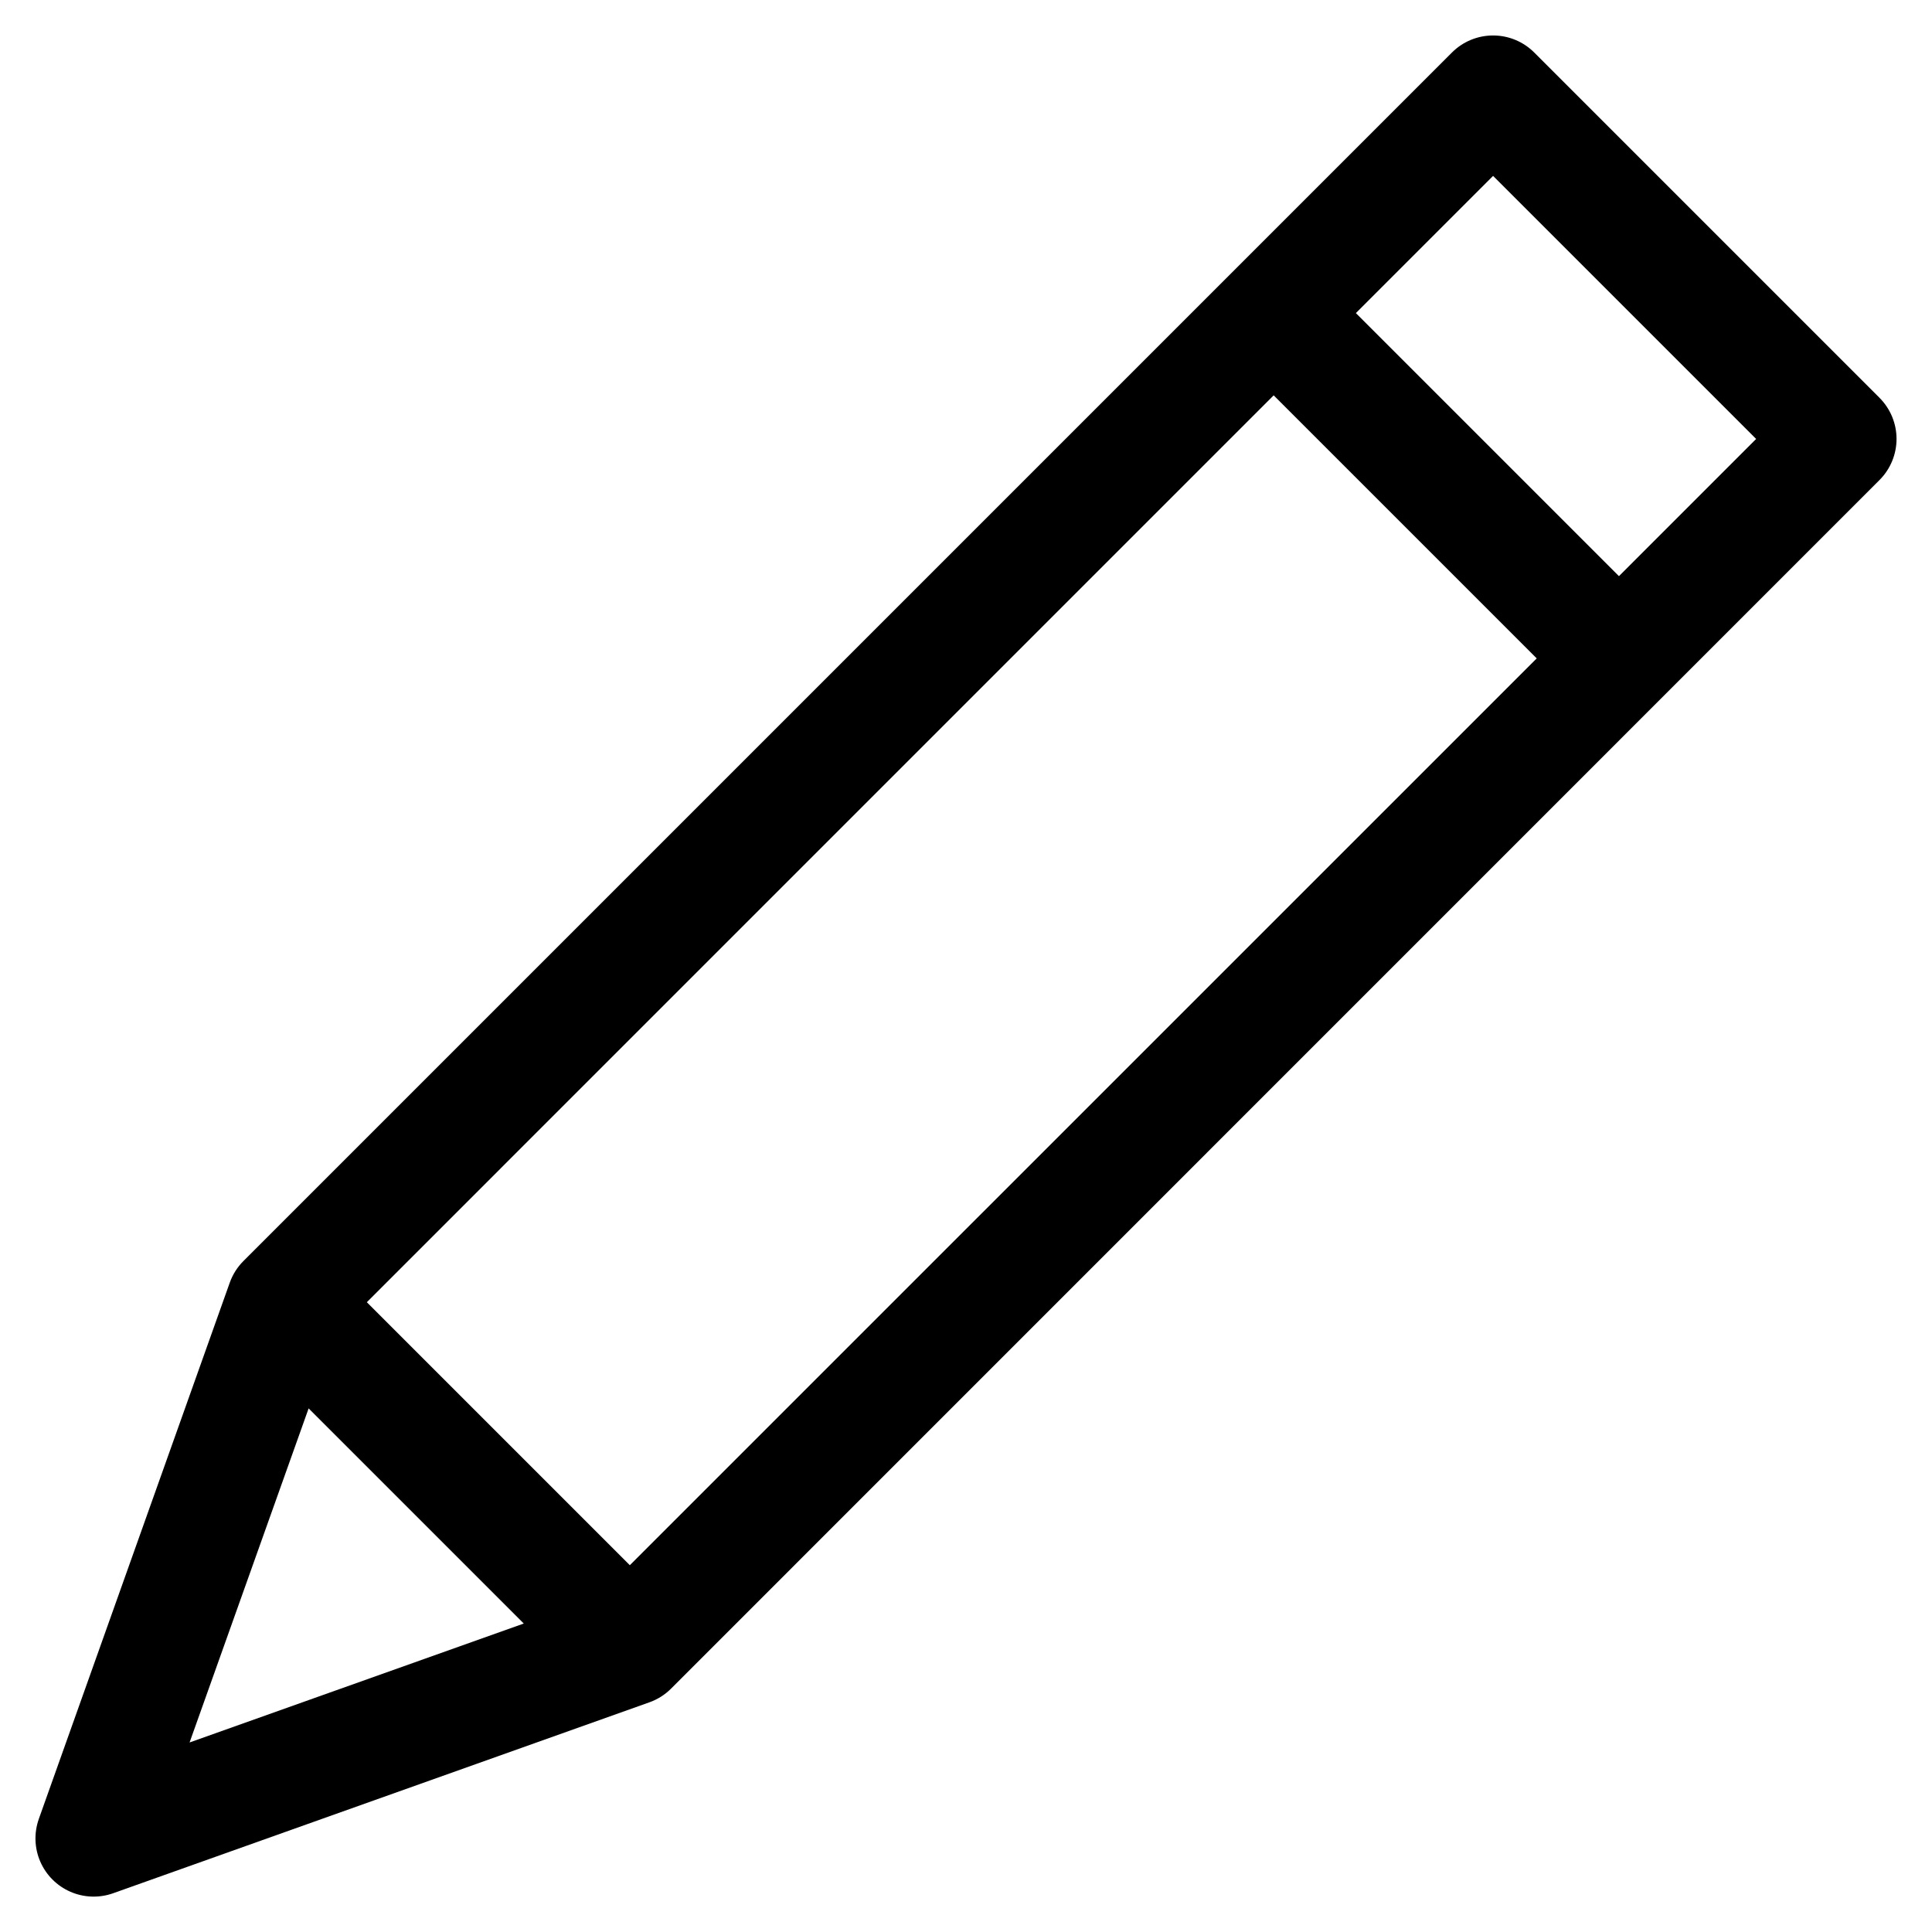
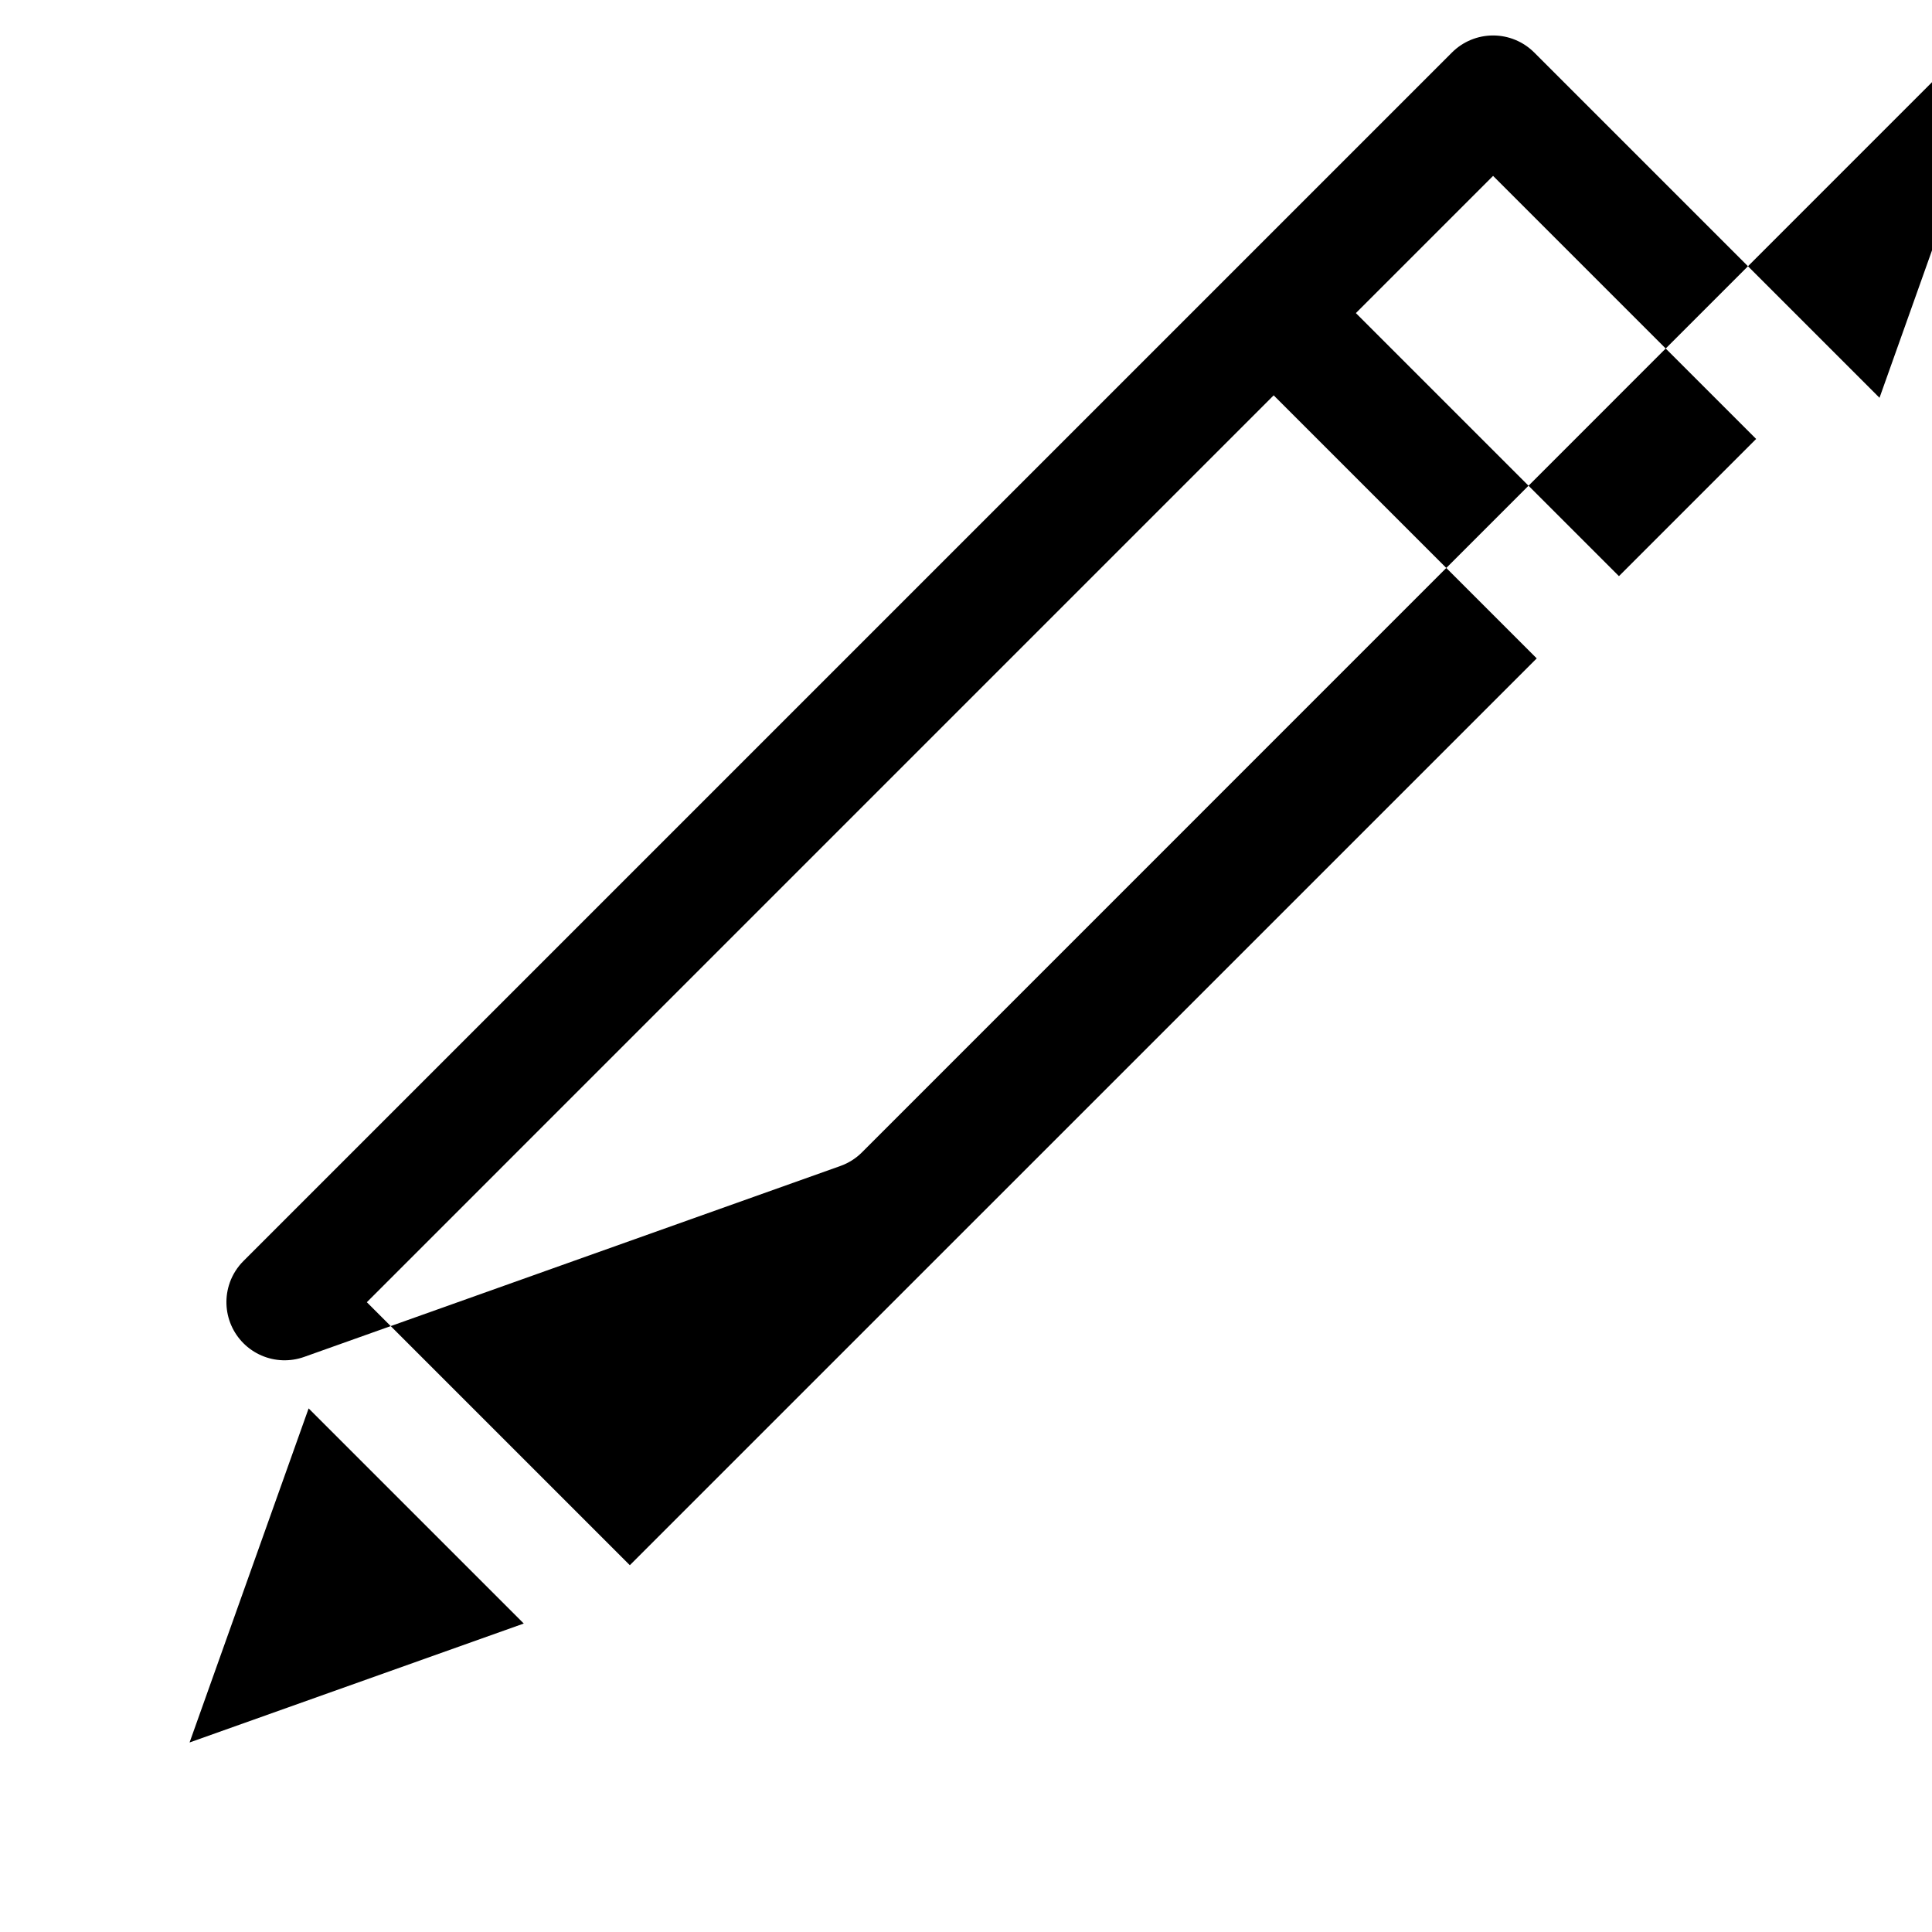
<svg xmlns="http://www.w3.org/2000/svg" fill="#000000" width="800px" height="800px" version="1.1" viewBox="144 144 512 512">
-   <path d="m642.09 249.42-91.508-91.508c-2.891-2.891-6.809-4.512-10.898-4.512-4.086 0-8.008 1.621-10.898 4.512l-320.27 320.27c-1.617 1.617-2.856 3.574-3.625 5.727l-50.605 142.13h0.004c-1.309 3.684-1.172 7.723 0.383 11.309 1.559 3.582 4.418 6.441 8 7.996 3.586 1.559 7.625 1.695 11.309 0.387l142.13-50.605h-0.004c2.156-0.766 4.113-2.004 5.727-3.621l320.25-320.29c2.891-2.891 4.516-6.812 4.516-10.898 0-4.09-1.625-8.008-4.516-10.898zm-416.3 267.82 57.016 57.012-88.566 31.52zm85.121 41.555-69.695-69.695 240.32-240.33 69.711 69.711zm262.13-262.11-69.715-69.711 36.359-36.359 69.711 69.711z" />
+   <path d="m642.09 249.42-91.508-91.508c-2.891-2.891-6.809-4.512-10.898-4.512-4.086 0-8.008 1.621-10.898 4.512l-320.27 320.27c-1.617 1.617-2.856 3.574-3.625 5.727h0.004c-1.309 3.684-1.172 7.723 0.383 11.309 1.559 3.582 4.418 6.441 8 7.996 3.586 1.559 7.625 1.695 11.309 0.387l142.13-50.605h-0.004c2.156-0.766 4.113-2.004 5.727-3.621l320.25-320.29c2.891-2.891 4.516-6.812 4.516-10.898 0-4.09-1.625-8.008-4.516-10.898zm-416.3 267.82 57.016 57.012-88.566 31.52zm85.121 41.555-69.695-69.695 240.32-240.33 69.711 69.711zm262.13-262.11-69.715-69.711 36.359-36.359 69.711 69.711z" />
</svg>